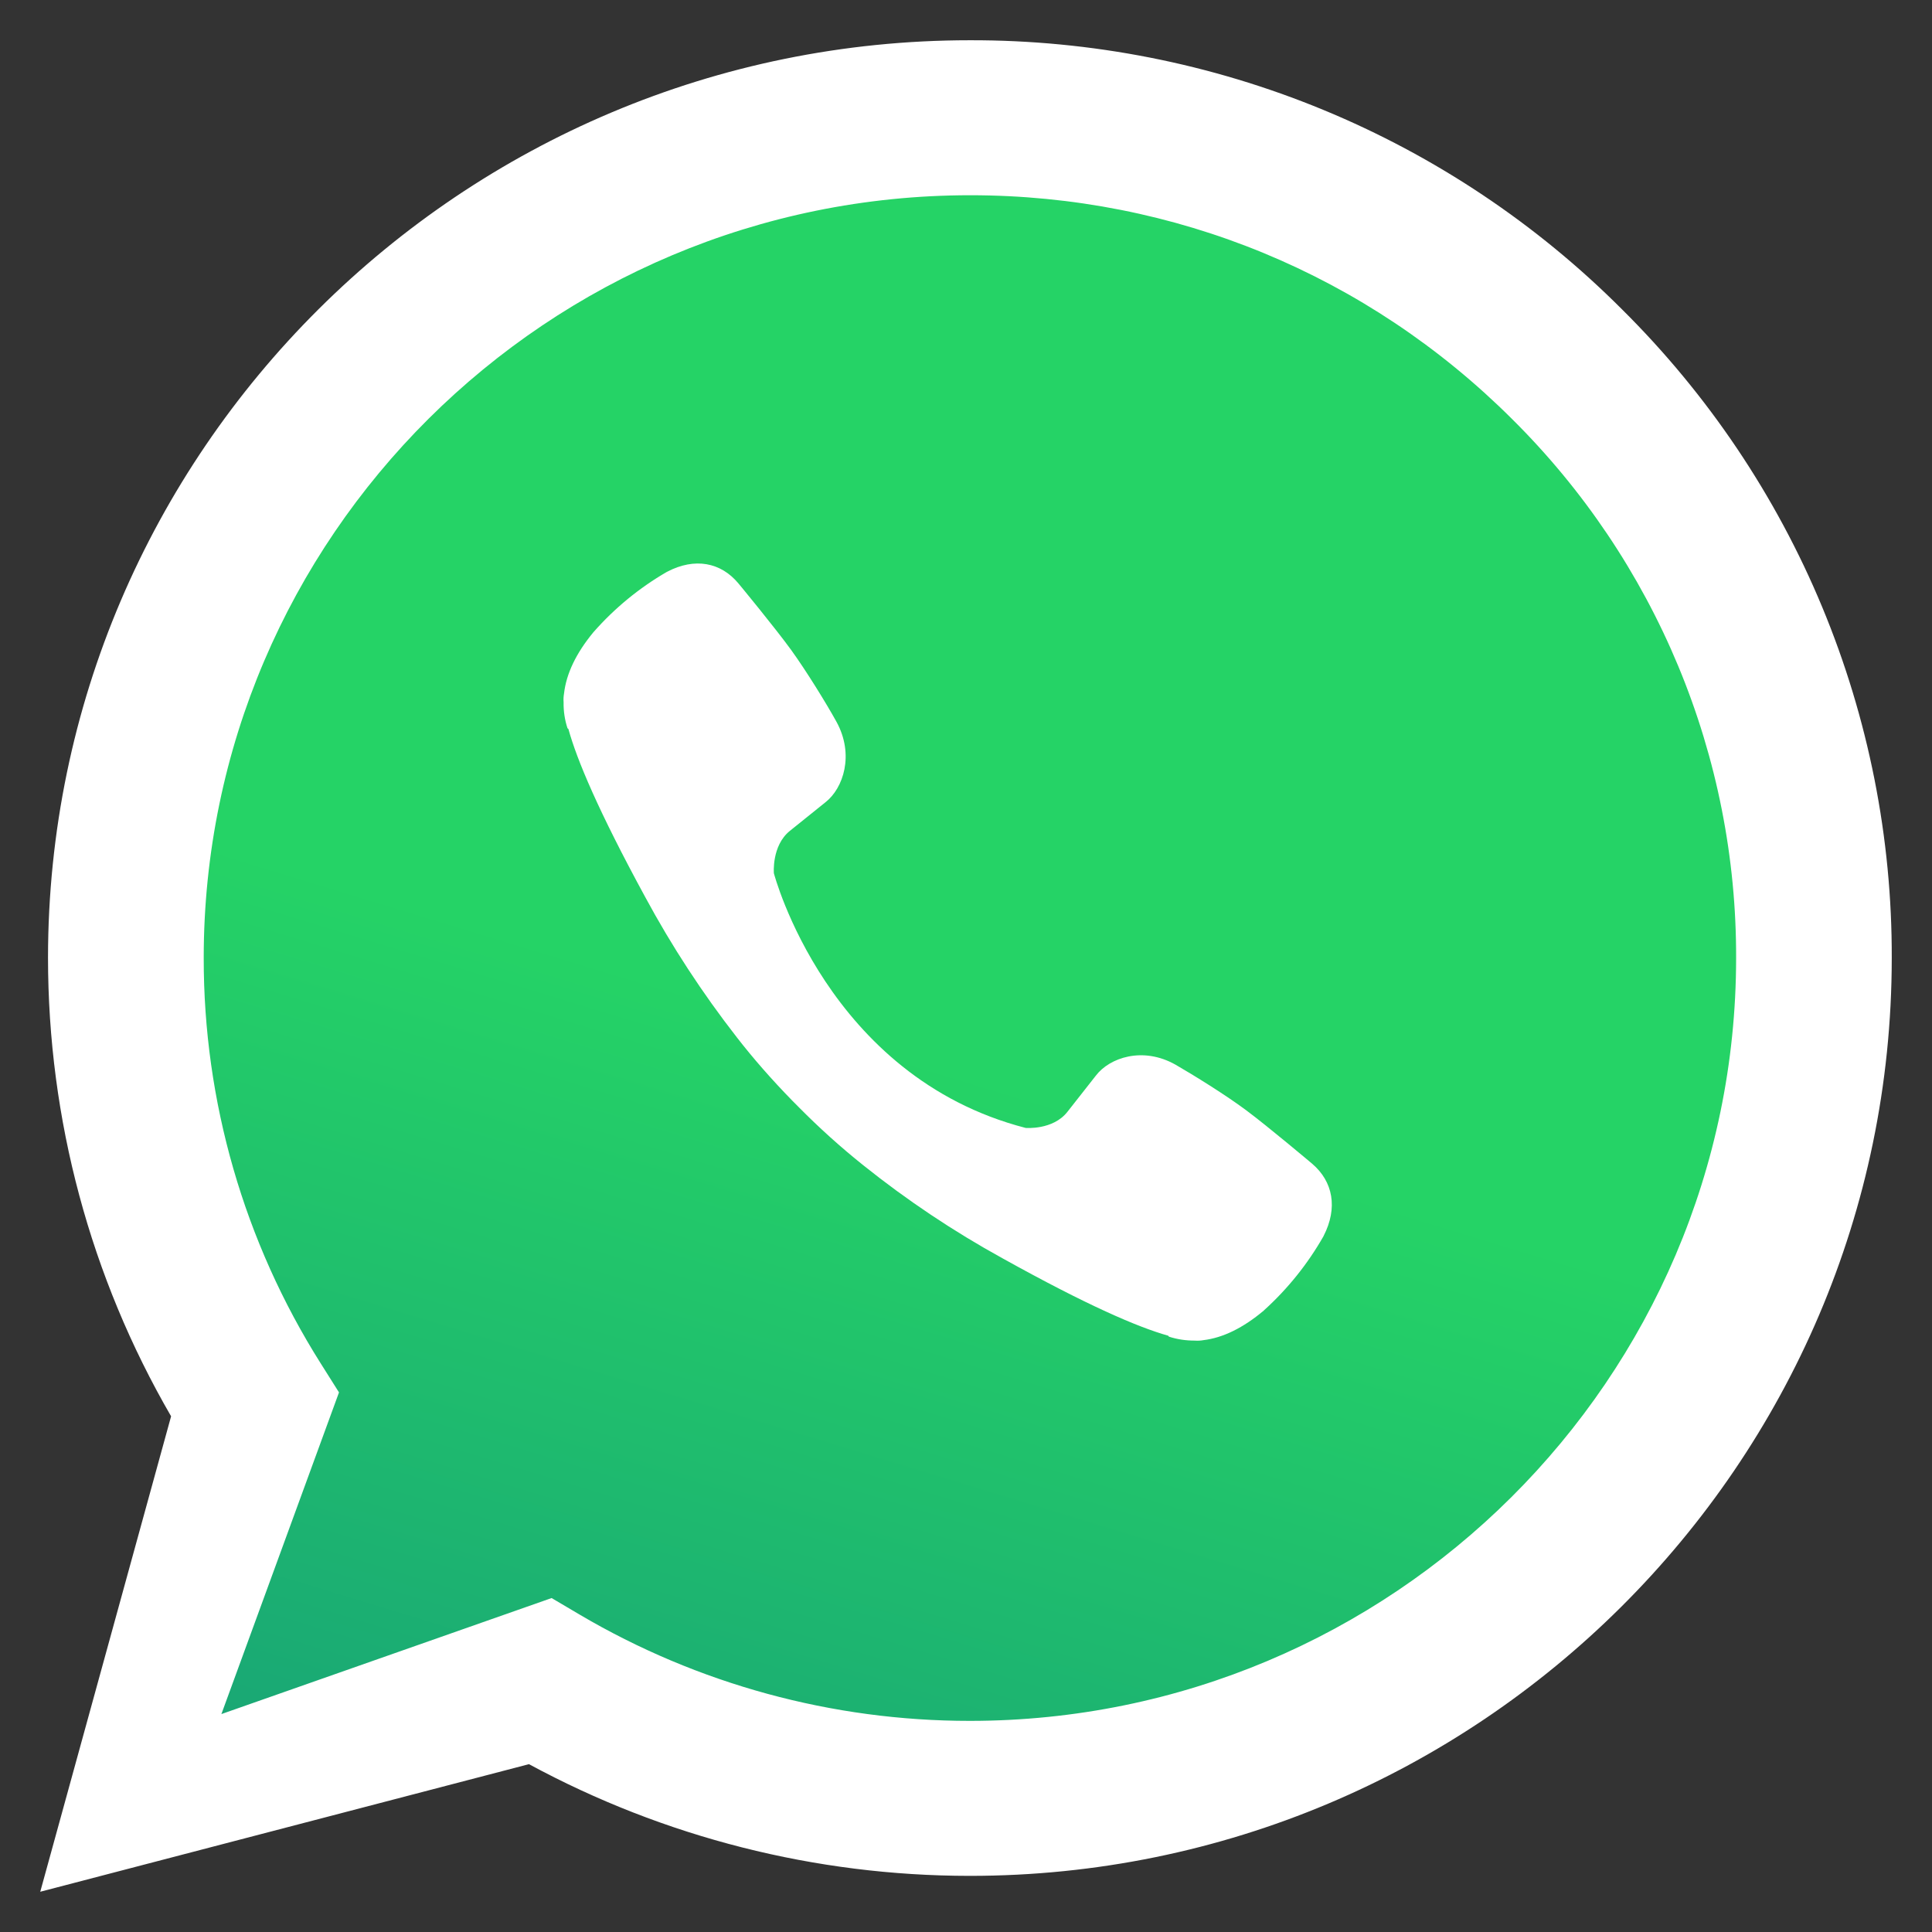
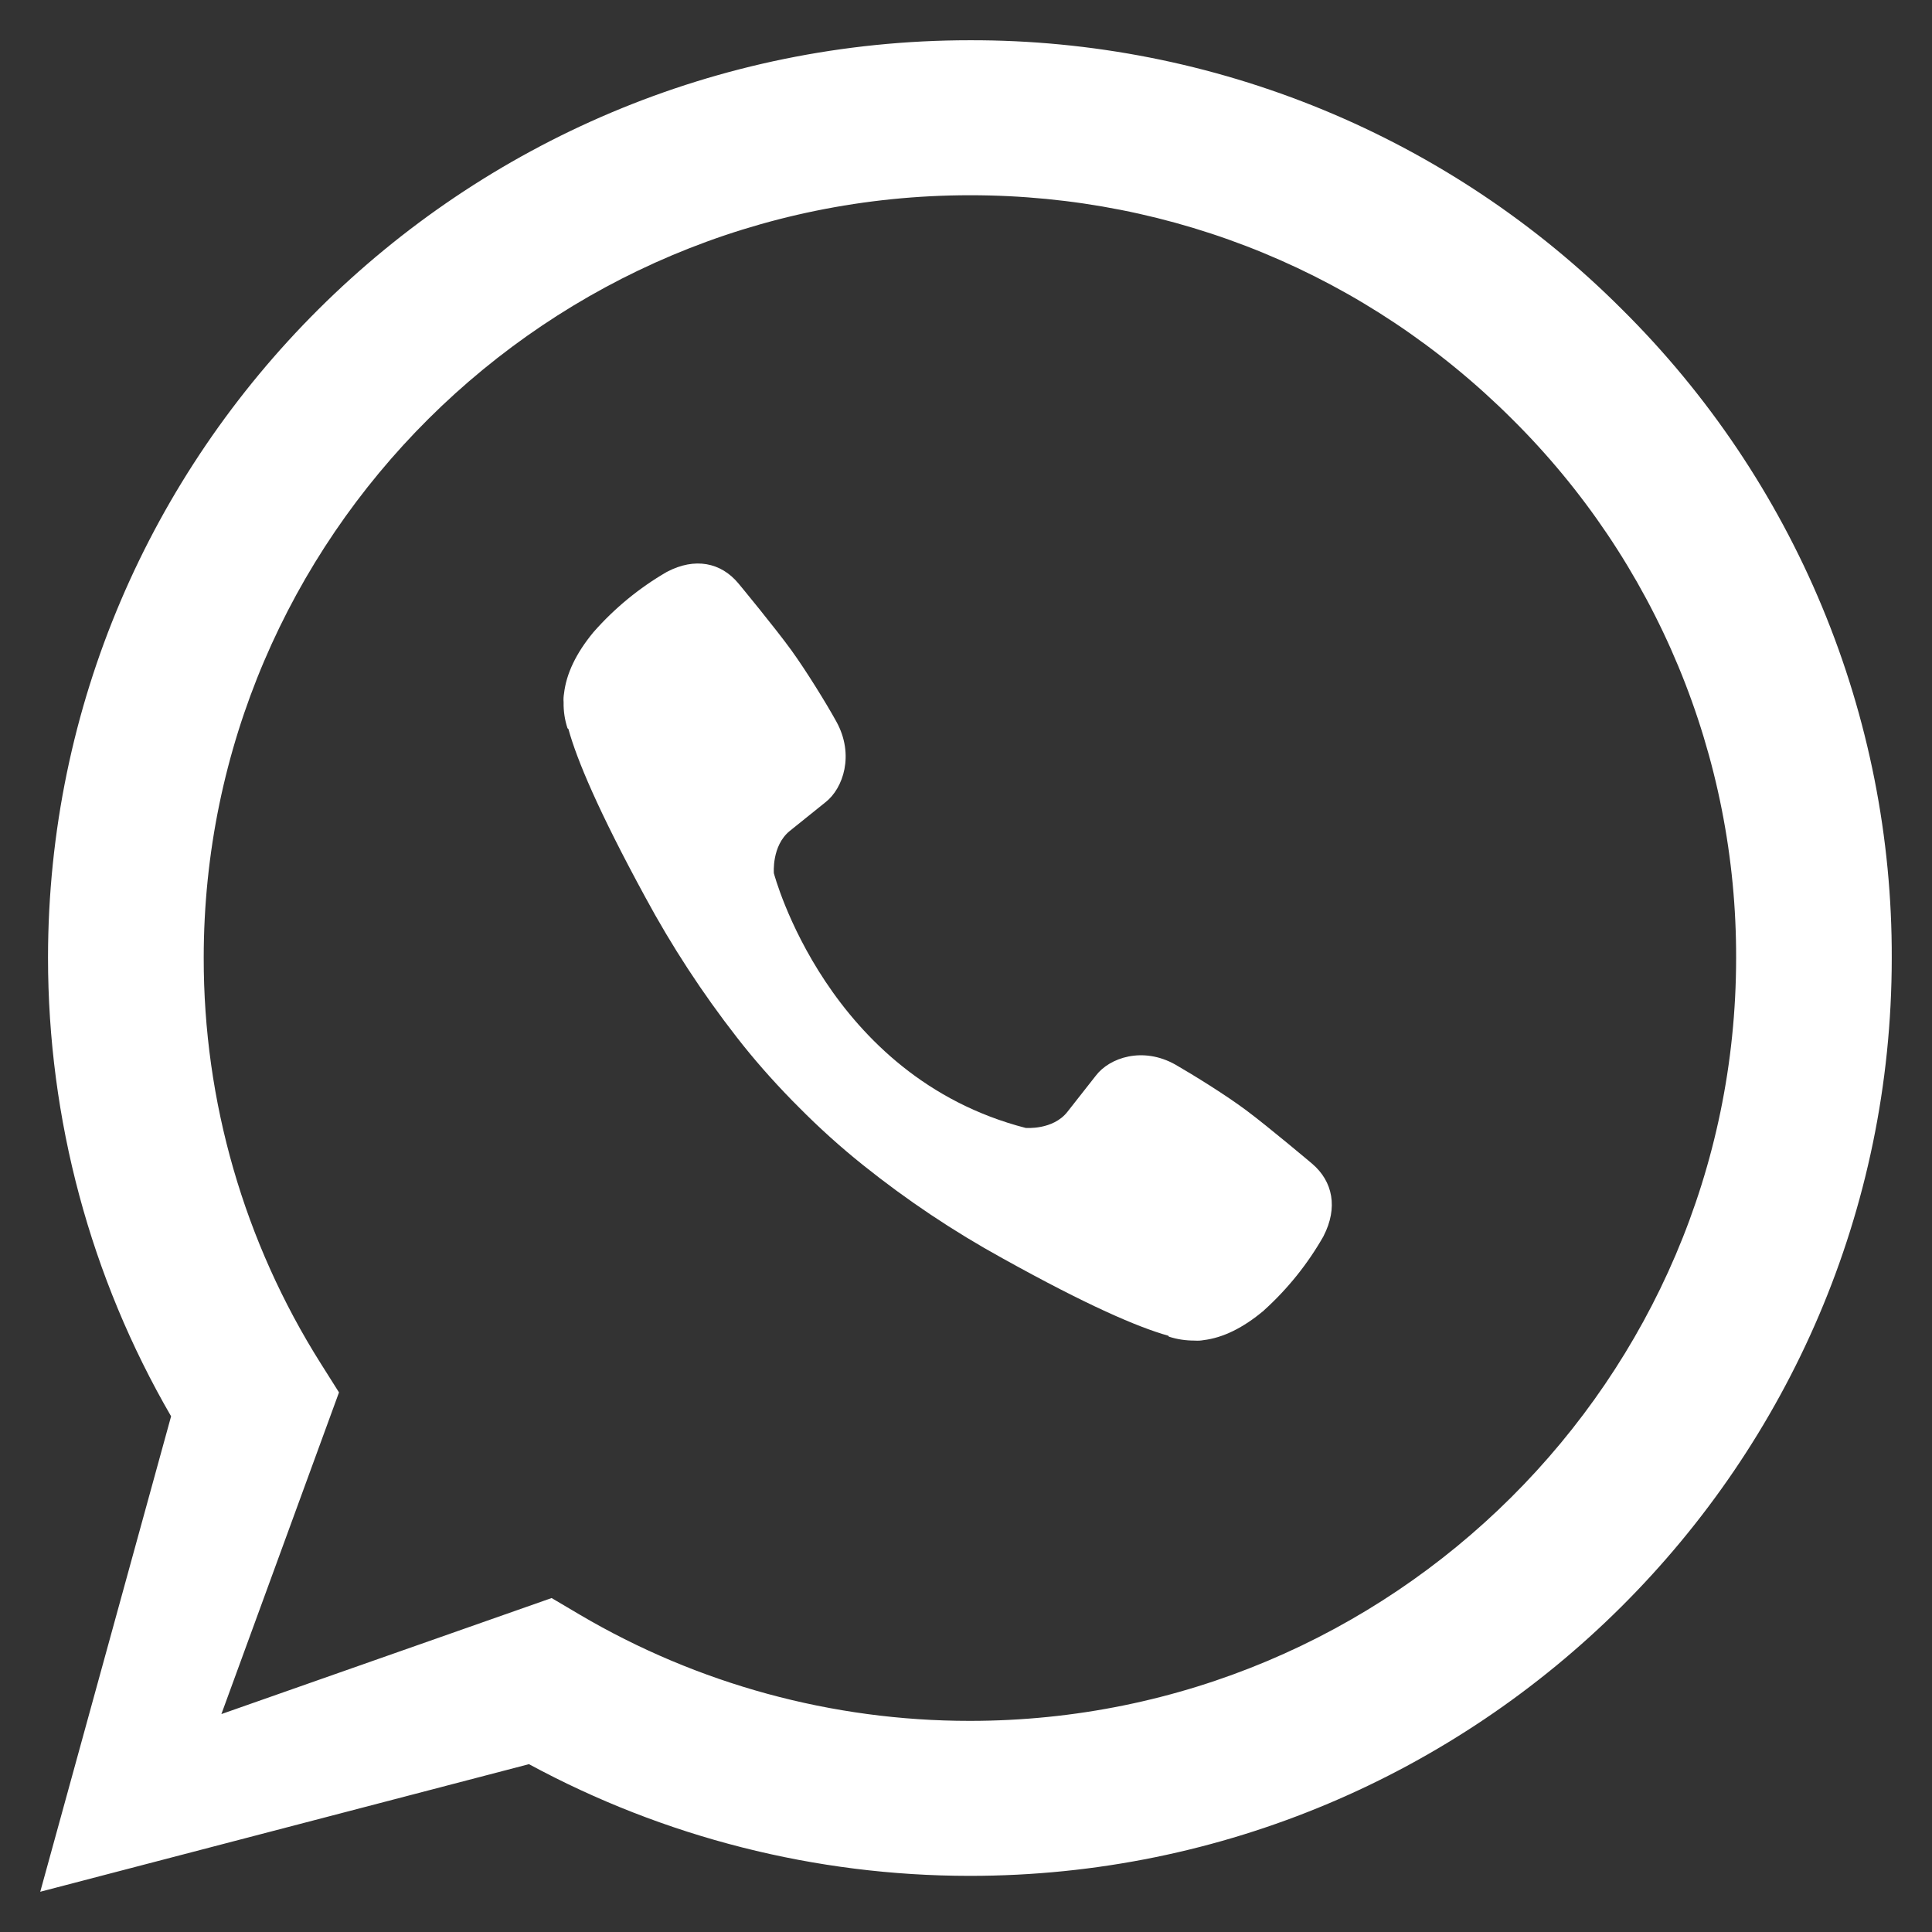
<svg xmlns="http://www.w3.org/2000/svg" width="54" height="54" viewBox="0 0 54 54" fill="none">
  <rect x="0" y="0" width="54" height="54" fill="#333333" stroke="none" />
-   <path d="M51.75 27C51.75 40.669 40.669 51.75 27 51.75C23.73 51.75 15.353 48.089 15.353 48.089L2.978 52.235L6.237 40.831C6.237 40.831 2.25 29.801 2.25 27C2.25 13.331 13.331 2.25 27 2.25C40.669 2.25 51.75 13.331 51.75 27Z" fill="url(#paint0_linear_754_114)" />
  <path d="M28.667 31.526C28.667 31.526 29.43 31.591 29.833 31.078L30.628 30.066C31.012 29.56 31.942 29.244 32.852 29.756C33.358 30.047 34.268 30.611 34.832 31.033C35.435 31.481 36.671 32.523 36.671 32.523C37.261 33.023 37.396 33.762 36.997 34.541C36.997 34.546 36.992 34.553 36.992 34.553C36.552 35.326 35.992 36.024 35.332 36.621L35.319 36.634C34.748 37.113 34.185 37.392 33.634 37.458C33.569 37.47 33.486 37.477 33.391 37.47C33.147 37.47 32.909 37.437 32.672 37.36L32.653 37.334C31.801 37.094 30.385 36.485 28.019 35.169C26.65 34.416 25.349 33.546 24.13 32.57C23.495 32.063 22.892 31.519 22.322 30.942L22.264 30.883C22.245 30.864 22.226 30.845 22.207 30.826L22.148 30.767C21.559 30.164 21.046 29.575 20.598 28.998C19.633 27.76 18.773 26.444 18.028 25.062C16.727 22.67 16.124 21.237 15.887 20.375L15.862 20.355C15.785 20.121 15.748 19.875 15.753 19.629C15.746 19.547 15.751 19.464 15.765 19.383C15.829 18.825 16.105 18.255 16.58 17.678L16.592 17.664C17.178 16.998 17.868 16.431 18.636 15.986C18.643 15.986 18.65 15.979 18.65 15.979C19.418 15.578 20.149 15.714 20.642 16.31C20.649 16.317 21.675 17.561 22.116 18.171C22.533 18.748 23.097 19.661 23.379 20.173C23.886 21.095 23.57 22.034 23.072 22.423L22.071 23.228C21.565 23.643 21.63 24.407 21.63 24.407C21.63 24.407 23.117 30.092 28.667 31.526Z" fill="white" />
  <path d="M27.108 48.099H27.1C23.264 48.099 19.5 47.073 16.2 45.128L15.418 44.666L6.188 47.909L9.475 38.918L8.966 38.111C6.822 34.714 5.688 30.782 5.694 26.769C5.696 15.018 15.305 5.457 27.117 5.457C32.837 5.457 38.214 7.678 42.257 11.706C44.252 13.682 45.833 16.032 46.909 18.621C47.985 21.21 48.534 23.985 48.525 26.787C48.518 38.538 38.911 48.099 27.108 48.099ZM45.335 8.646C42.948 6.255 40.108 4.359 36.979 3.068C33.85 1.777 30.495 1.117 27.108 1.125C12.907 1.125 1.348 12.629 1.342 26.767C1.342 31.287 2.527 35.698 4.782 39.586L1.125 52.875L14.785 49.309C18.563 51.355 22.796 52.429 27.097 52.431H27.108C41.308 52.431 52.868 40.927 52.875 26.787C52.886 23.417 52.224 20.079 50.93 16.965C49.636 13.851 47.734 11.024 45.335 8.646Z" fill="white" />
  <defs>
    <linearGradient id="paint0_linear_754_114" x1="27" y1="2.25" x2="7.664" y2="65.672" gradientUnits="userSpaceOnUse">
      <stop offset="0.4" stop-color="#25D366" />
      <stop offset="0.975" stop-color="#128C7E" />
    </linearGradient>
  </defs>
</svg>